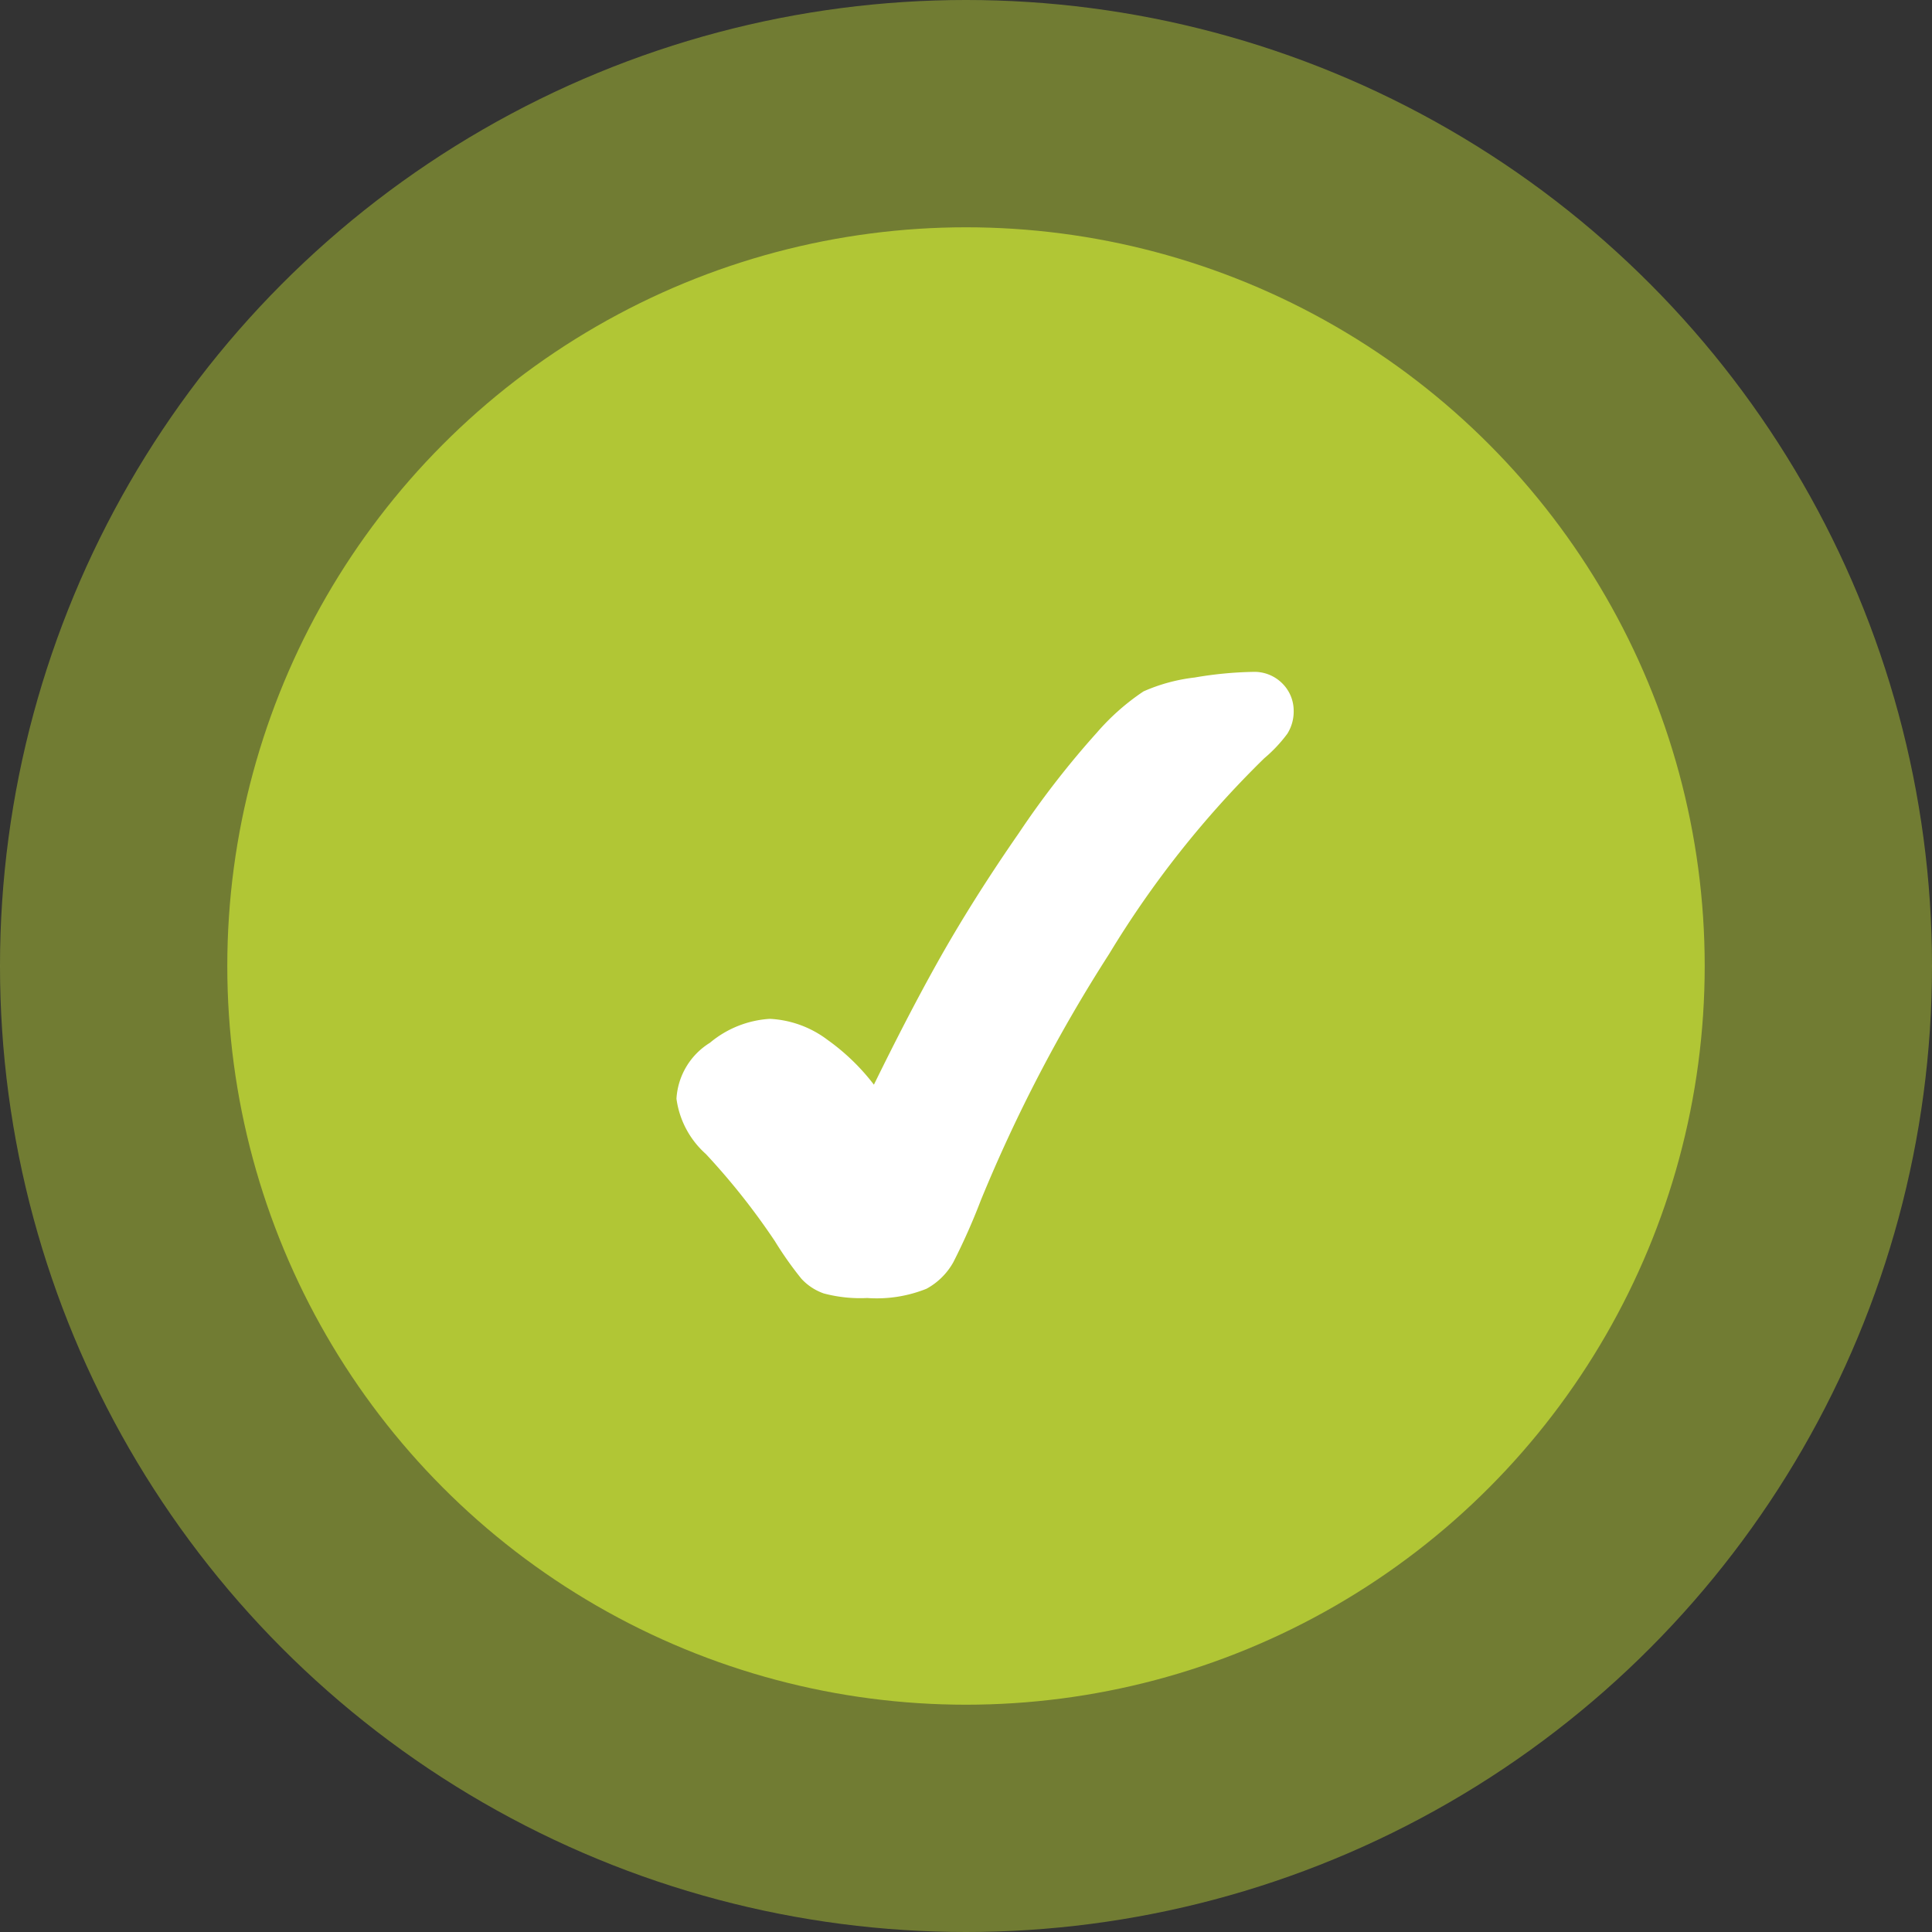
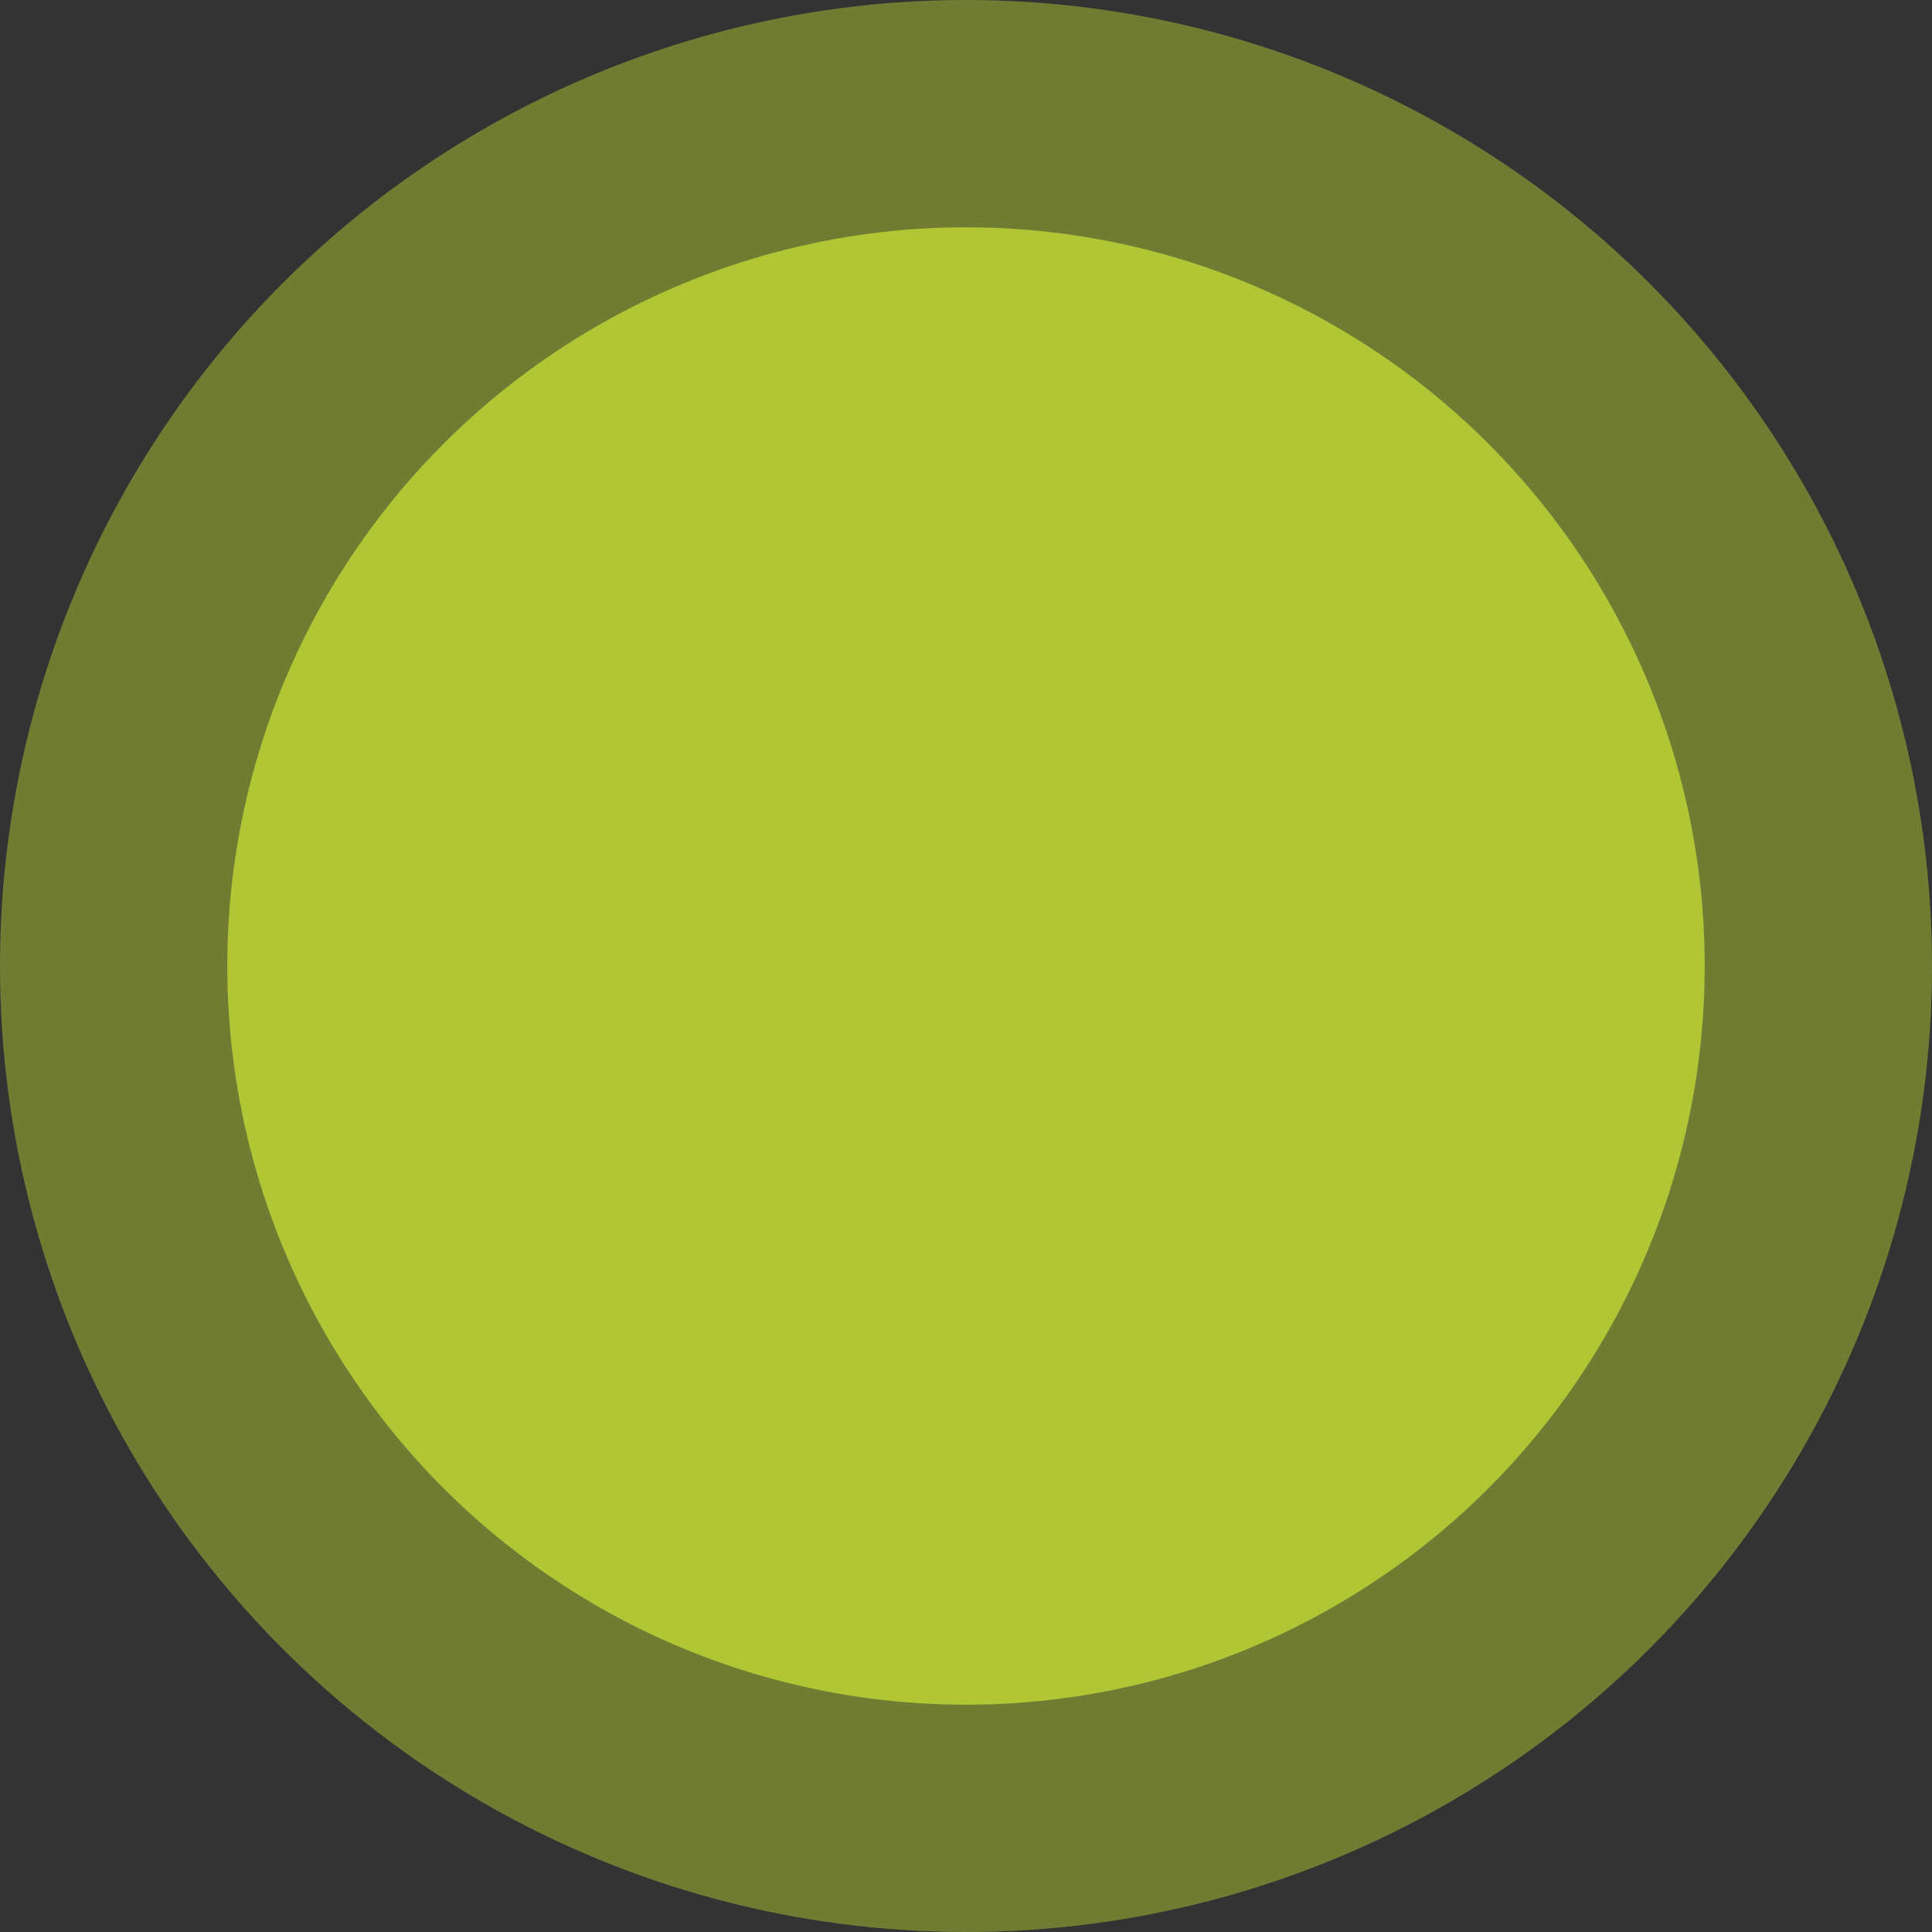
<svg xmlns="http://www.w3.org/2000/svg" width="51" height="51" viewBox="0 0 51 51">
  <rect x="0" y="0" width="51" height="51" fill="#333333" stroke="none" />
  <g id="step-checked" transform="translate(-372 -257)">
    <circle id="Ellipse_20" data-name="Ellipse 20" cx="25.5" cy="25.5" r="25.5" transform="translate(372 257)" fill="#b1c635" opacity="0.5" />
    <circle id="Ellipse_19" data-name="Ellipse 19" cx="19.5" cy="19.5" r="19.5" transform="translate(378 263)" fill="#b1c635" />
    <g id="noun_Check_1929696" transform="translate(384.221 269.736)">
-       <path id="Tracé_578" data-name="Tracé 578" d="M21.63,5.306A1.037,1.037,0,0,0,20.858,5a10.055,10.055,0,0,0-1.545.149,4.644,4.644,0,0,0-1.348.366A6.108,6.108,0,0,0,16.737,6.6a23.546,23.546,0,0,0-2.064,2.657c-.825,1.189-1.553,2.347-2.163,3.44-.547.979-1.1,2.054-1.662,3.2a5.717,5.717,0,0,0-1.224-1.183A2.748,2.748,0,0,0,8.1,14.159a2.717,2.717,0,0,0-1.581.632,1.863,1.863,0,0,0-.883,1.476,2.377,2.377,0,0,0,.775,1.459,18.222,18.222,0,0,1,1.822,2.3,9.388,9.388,0,0,0,.7.992,1.448,1.448,0,0,0,.59.389,3.746,3.746,0,0,0,1.149.121,3.518,3.518,0,0,0,1.564-.244,1.786,1.786,0,0,0,.708-.7,16.778,16.778,0,0,0,.727-1.637,40.272,40.272,0,0,1,3.386-6.5,26.186,26.186,0,0,1,4.09-5.162,3.8,3.8,0,0,0,.615-.653,1.1,1.1,0,0,0,.167-.6A1.015,1.015,0,0,0,21.63,5.306Z" fill="#fff" />
-     </g>
+       </g>
  </g>
</svg>